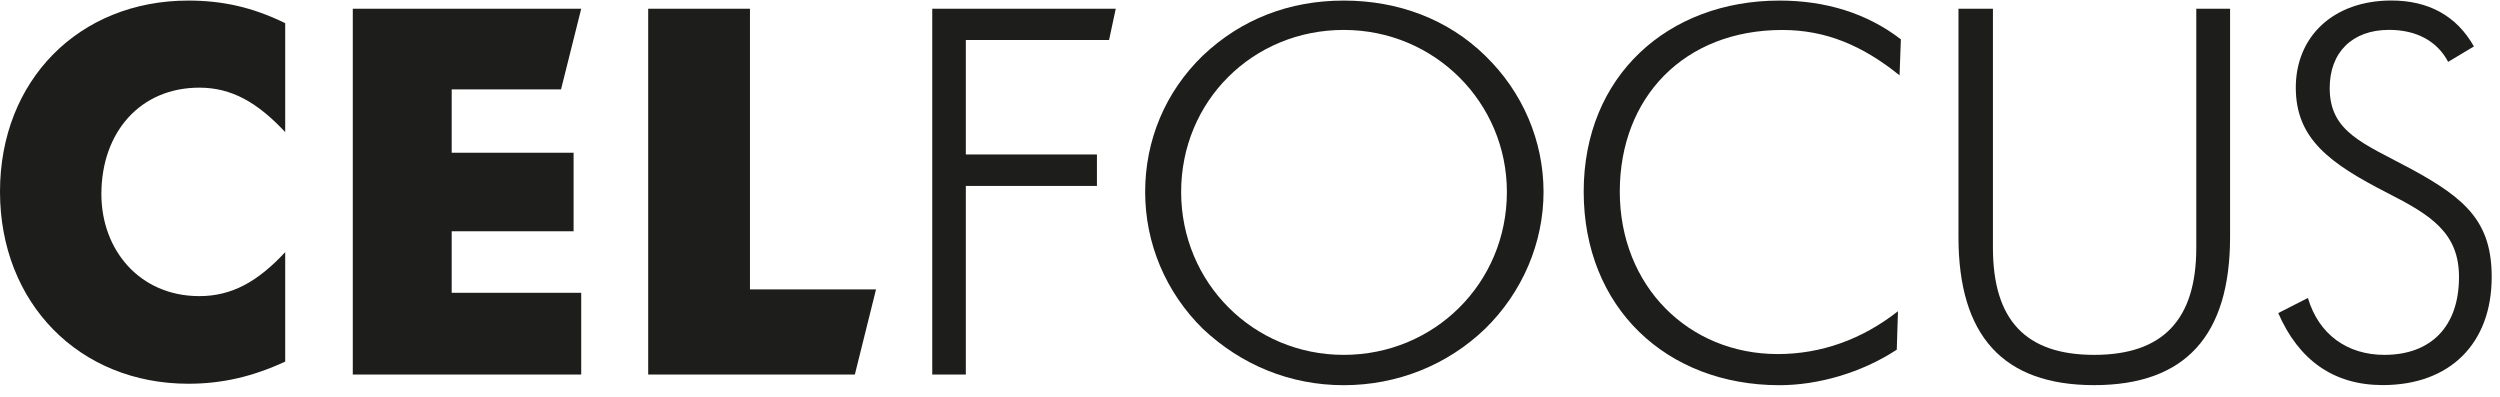
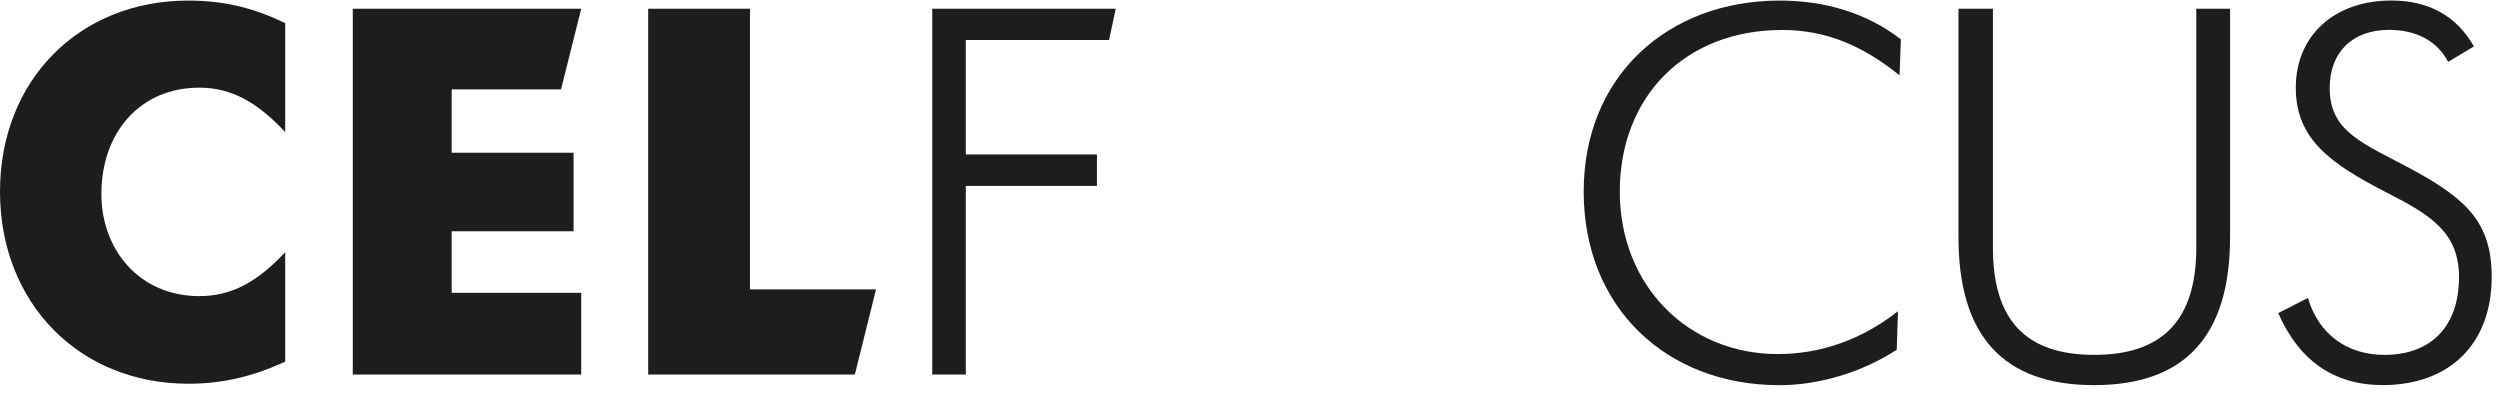
<svg xmlns="http://www.w3.org/2000/svg" width="208" height="33" viewBox="0 0 208 33" fill="none">
  <g clip-path="url(#clip0_566_37278)">
    <g clip-path="url(#clip1_566_37278)">
      <path d="M23.729 10.991C21.438 8.54 19.288 7.293 16.582 7.293C11.675 7.293 8.435 10.991 8.435 16.153C8.435 20.786 11.611 24.637 16.582 24.637C19.293 24.637 21.442 23.434 23.729 20.979V30.086C21.018 31.334 18.494 31.927 15.664 31.927C6.582 31.922 0 25.212 0 15.942C0 6.673 6.582 0.048 15.664 0.048C18.494 0.048 21.013 0.595 23.729 1.929V10.996V10.991Z" fill="#1D1D1B" />
-       <path d="M125.373 15.969C125.373 8.54 119.371 2.49 111.799 2.49C104.227 2.49 98.271 8.415 98.271 15.969C98.271 23.524 104.277 29.525 111.799 29.525C119.321 29.525 125.373 23.573 125.373 15.969ZM123.561 27.353C120.435 30.36 116.272 32.048 111.799 32.048C107.326 32.048 103.269 30.36 100.074 27.353C96.989 24.318 95.277 20.252 95.277 15.969C95.277 11.687 96.938 7.661 100.074 4.626C103.273 1.592 107.276 0.048 111.799 0.048C116.322 0.048 120.462 1.596 123.561 4.626C126.701 7.661 128.422 11.745 128.422 15.969C128.422 20.193 126.669 24.318 123.561 27.353Z" fill="#1D1D1B" />
      <path d="M148.285 2.494C140.134 2.494 134.766 8.096 134.766 15.942C134.766 23.789 140.476 29.458 147.911 29.458C151.485 29.458 154.903 28.259 157.911 25.894L157.811 29.094C154.858 31.029 151.238 32.048 148.052 32.048C138.65 32.048 131.763 25.593 131.763 15.942C131.763 6.292 138.805 0.048 148.052 0.048C151.905 0.048 155.332 1.103 158.153 3.271L158.043 6.269C154.958 3.782 151.905 2.494 148.285 2.494Z" fill="#1D1D1B" />
      <path d="M165.812 0.726V20.611C165.812 26.612 168.523 29.525 174.232 29.525C179.942 29.525 182.731 26.616 182.731 20.611V0.726H185.542V19.726C185.542 27.923 181.818 32.043 174.232 32.043C166.647 32.043 162.945 27.923 162.945 19.726V0.726H165.807H165.812Z" fill="#1D1D1B" />
      <path d="M192.019 24.794C192.918 27.829 195.296 29.525 198.381 29.525C202.252 29.525 204.589 27.173 204.589 23.048C204.589 19.394 202.288 17.913 198.678 16.077C193.826 13.595 191.01 11.553 191.01 7.288C191.01 3.024 194.15 0.043 198.961 0.043C202.056 0.043 204.392 1.318 205.83 3.863L203.685 5.147C202.786 3.432 201.065 2.485 198.774 2.485C195.689 2.485 193.831 4.371 193.831 7.329C193.831 11.005 196.638 11.921 200.682 14.098C205.209 16.562 207.309 18.51 207.309 23.044C207.309 28.583 203.831 32.039 198.244 32.039C194.16 32.039 191.257 29.97 189.55 26.047L192.028 24.785L192.019 24.794Z" fill="#1D1D1B" />
      <path d="M37.581 19.241H47.723V12.706H37.581V7.436H46.678L48.357 0.726H29.352V31.163H48.357V24.363H37.581V19.241Z" fill="#1D1D1B" />
      <path d="M72.885 24.08H62.397V0.726H53.93V31.163H71.123L72.885 24.08Z" fill="#1D1D1B" />
      <path d="M80.357 3.329H92.274L92.831 0.726H77.563V31.163H80.357V15.471H91.265V12.85H80.357V3.329Z" fill="#1D1D1B" />
    </g>
  </g>
  <defs>
    <clipPath id="clip0_566_37278">
      <rect width="207.304" height="32" fill="white" transform="translate(0 0.048)" />
    </clipPath>
    <clipPath id="clip1_566_37278">
      <rect width="207.304" height="32" fill="white" transform="translate(0 0.048)" />
    </clipPath>
  </defs>
</svg>